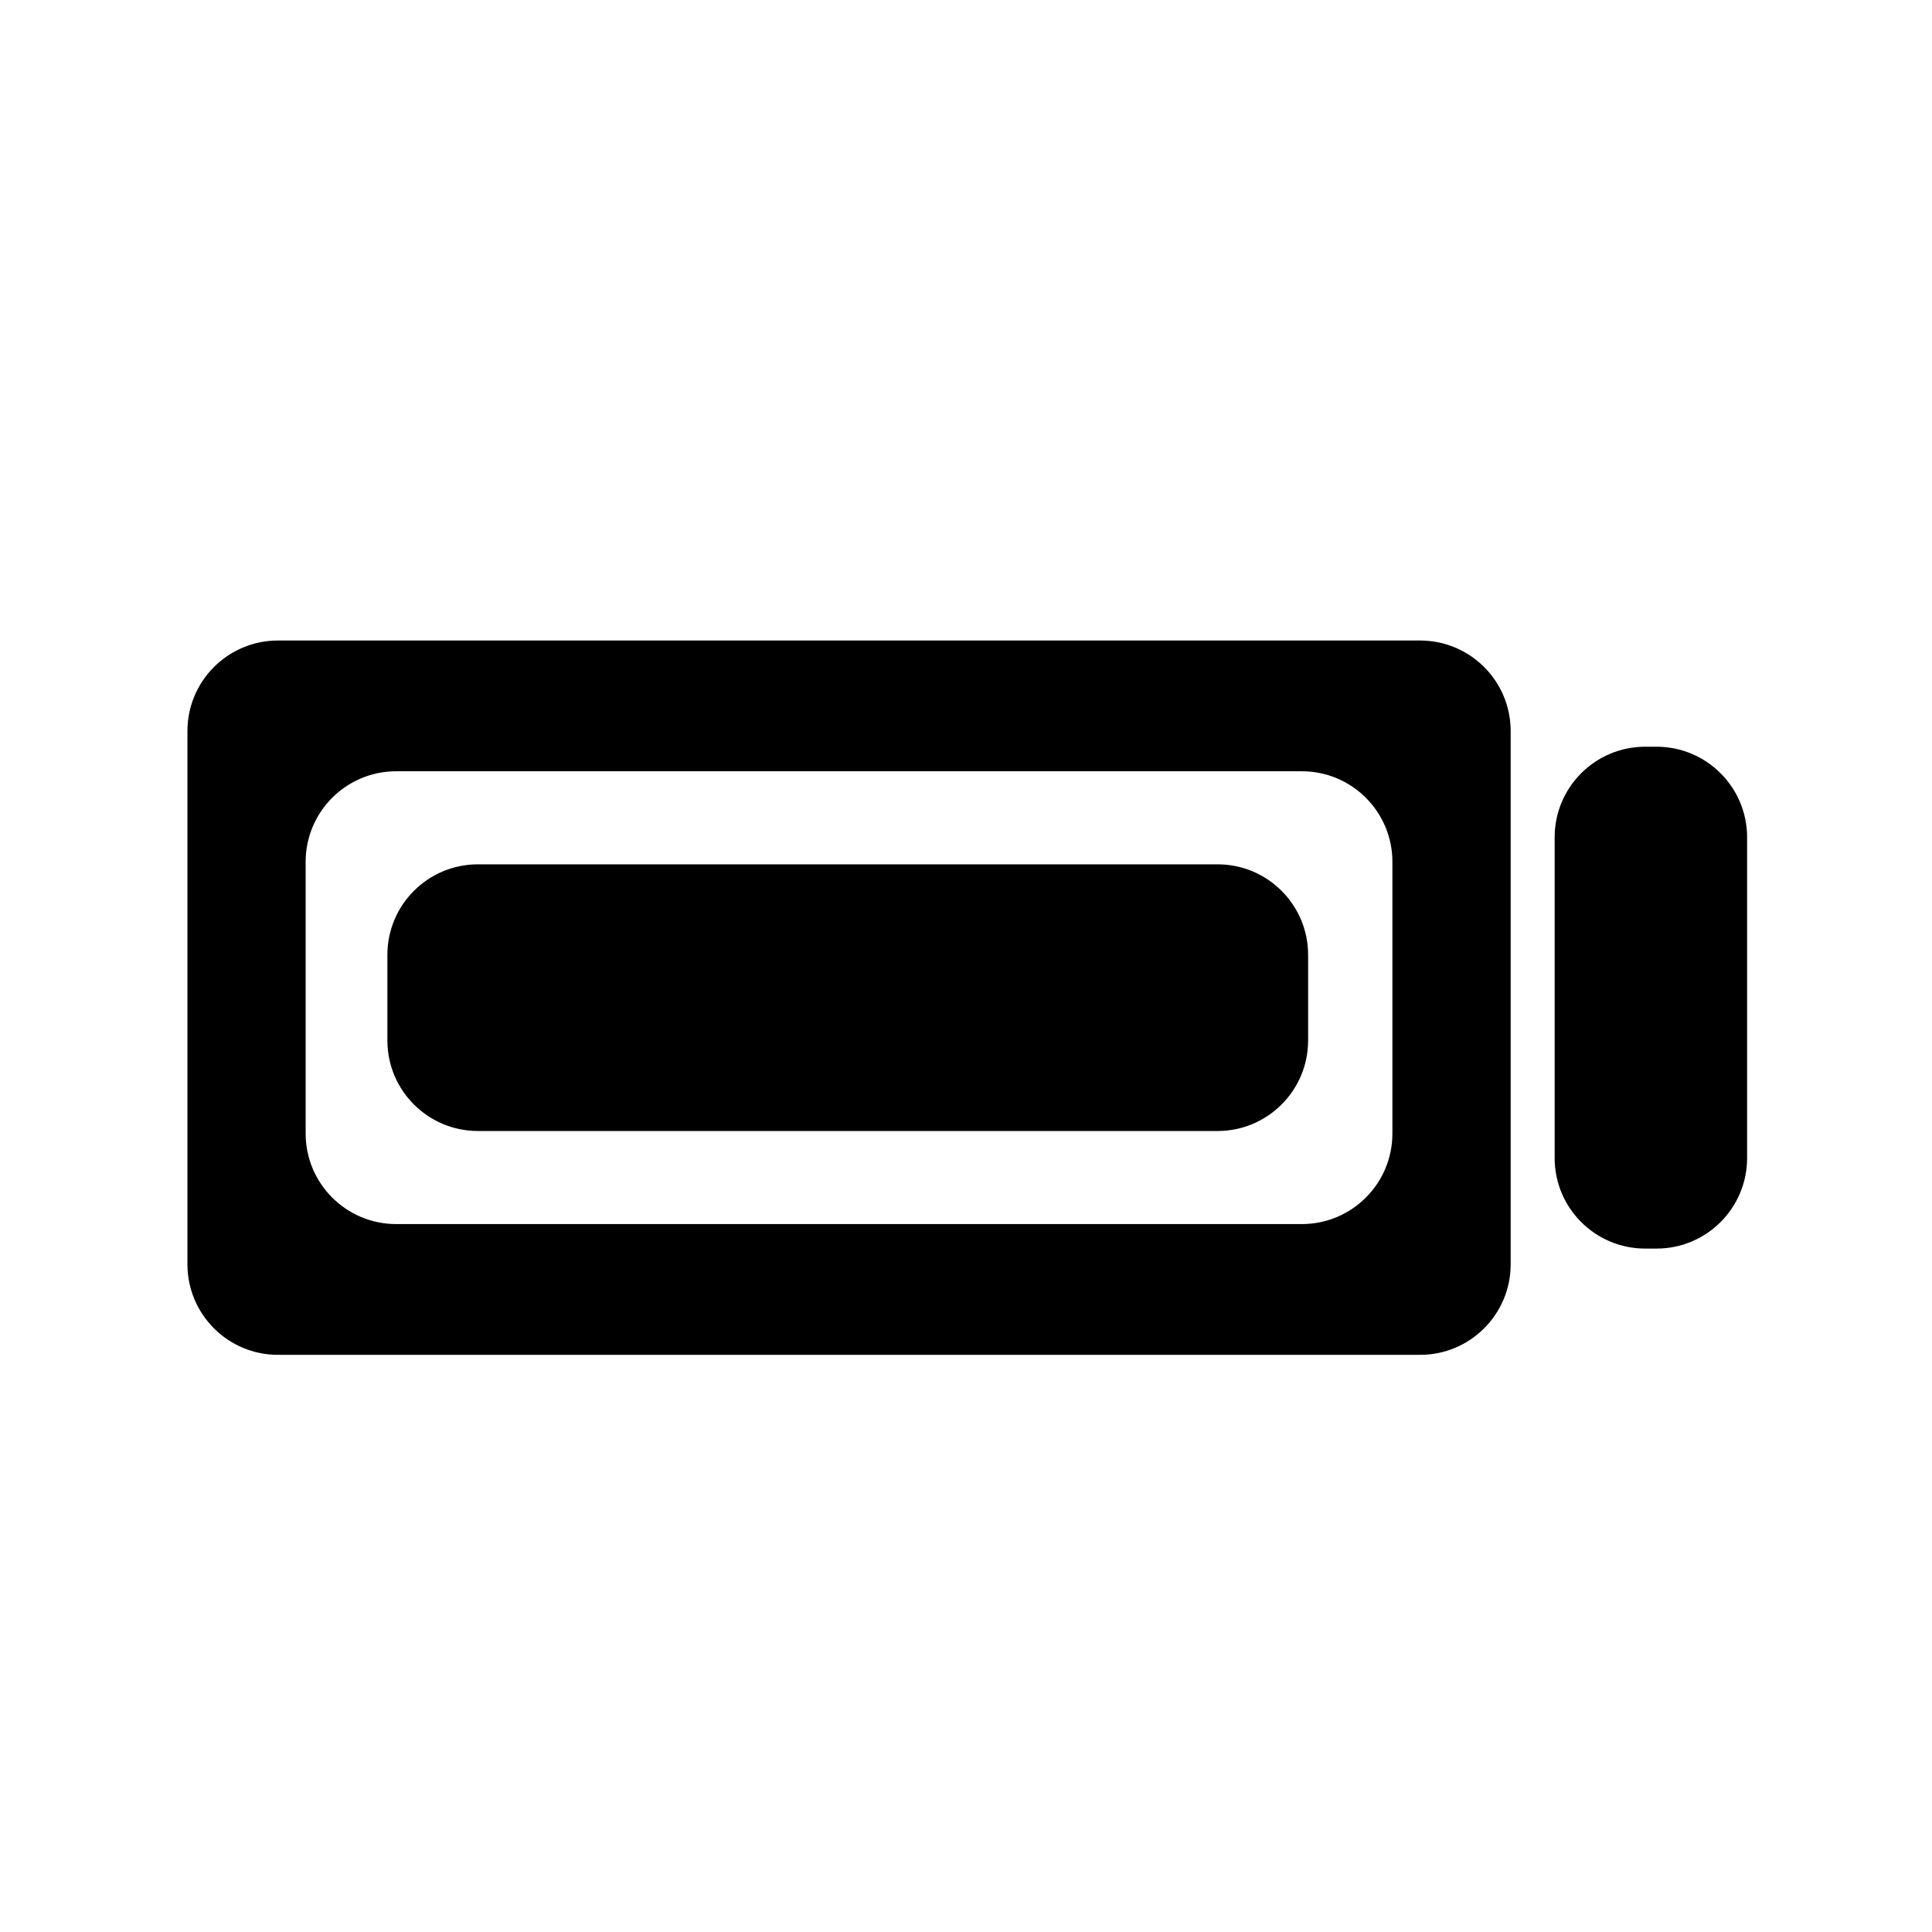
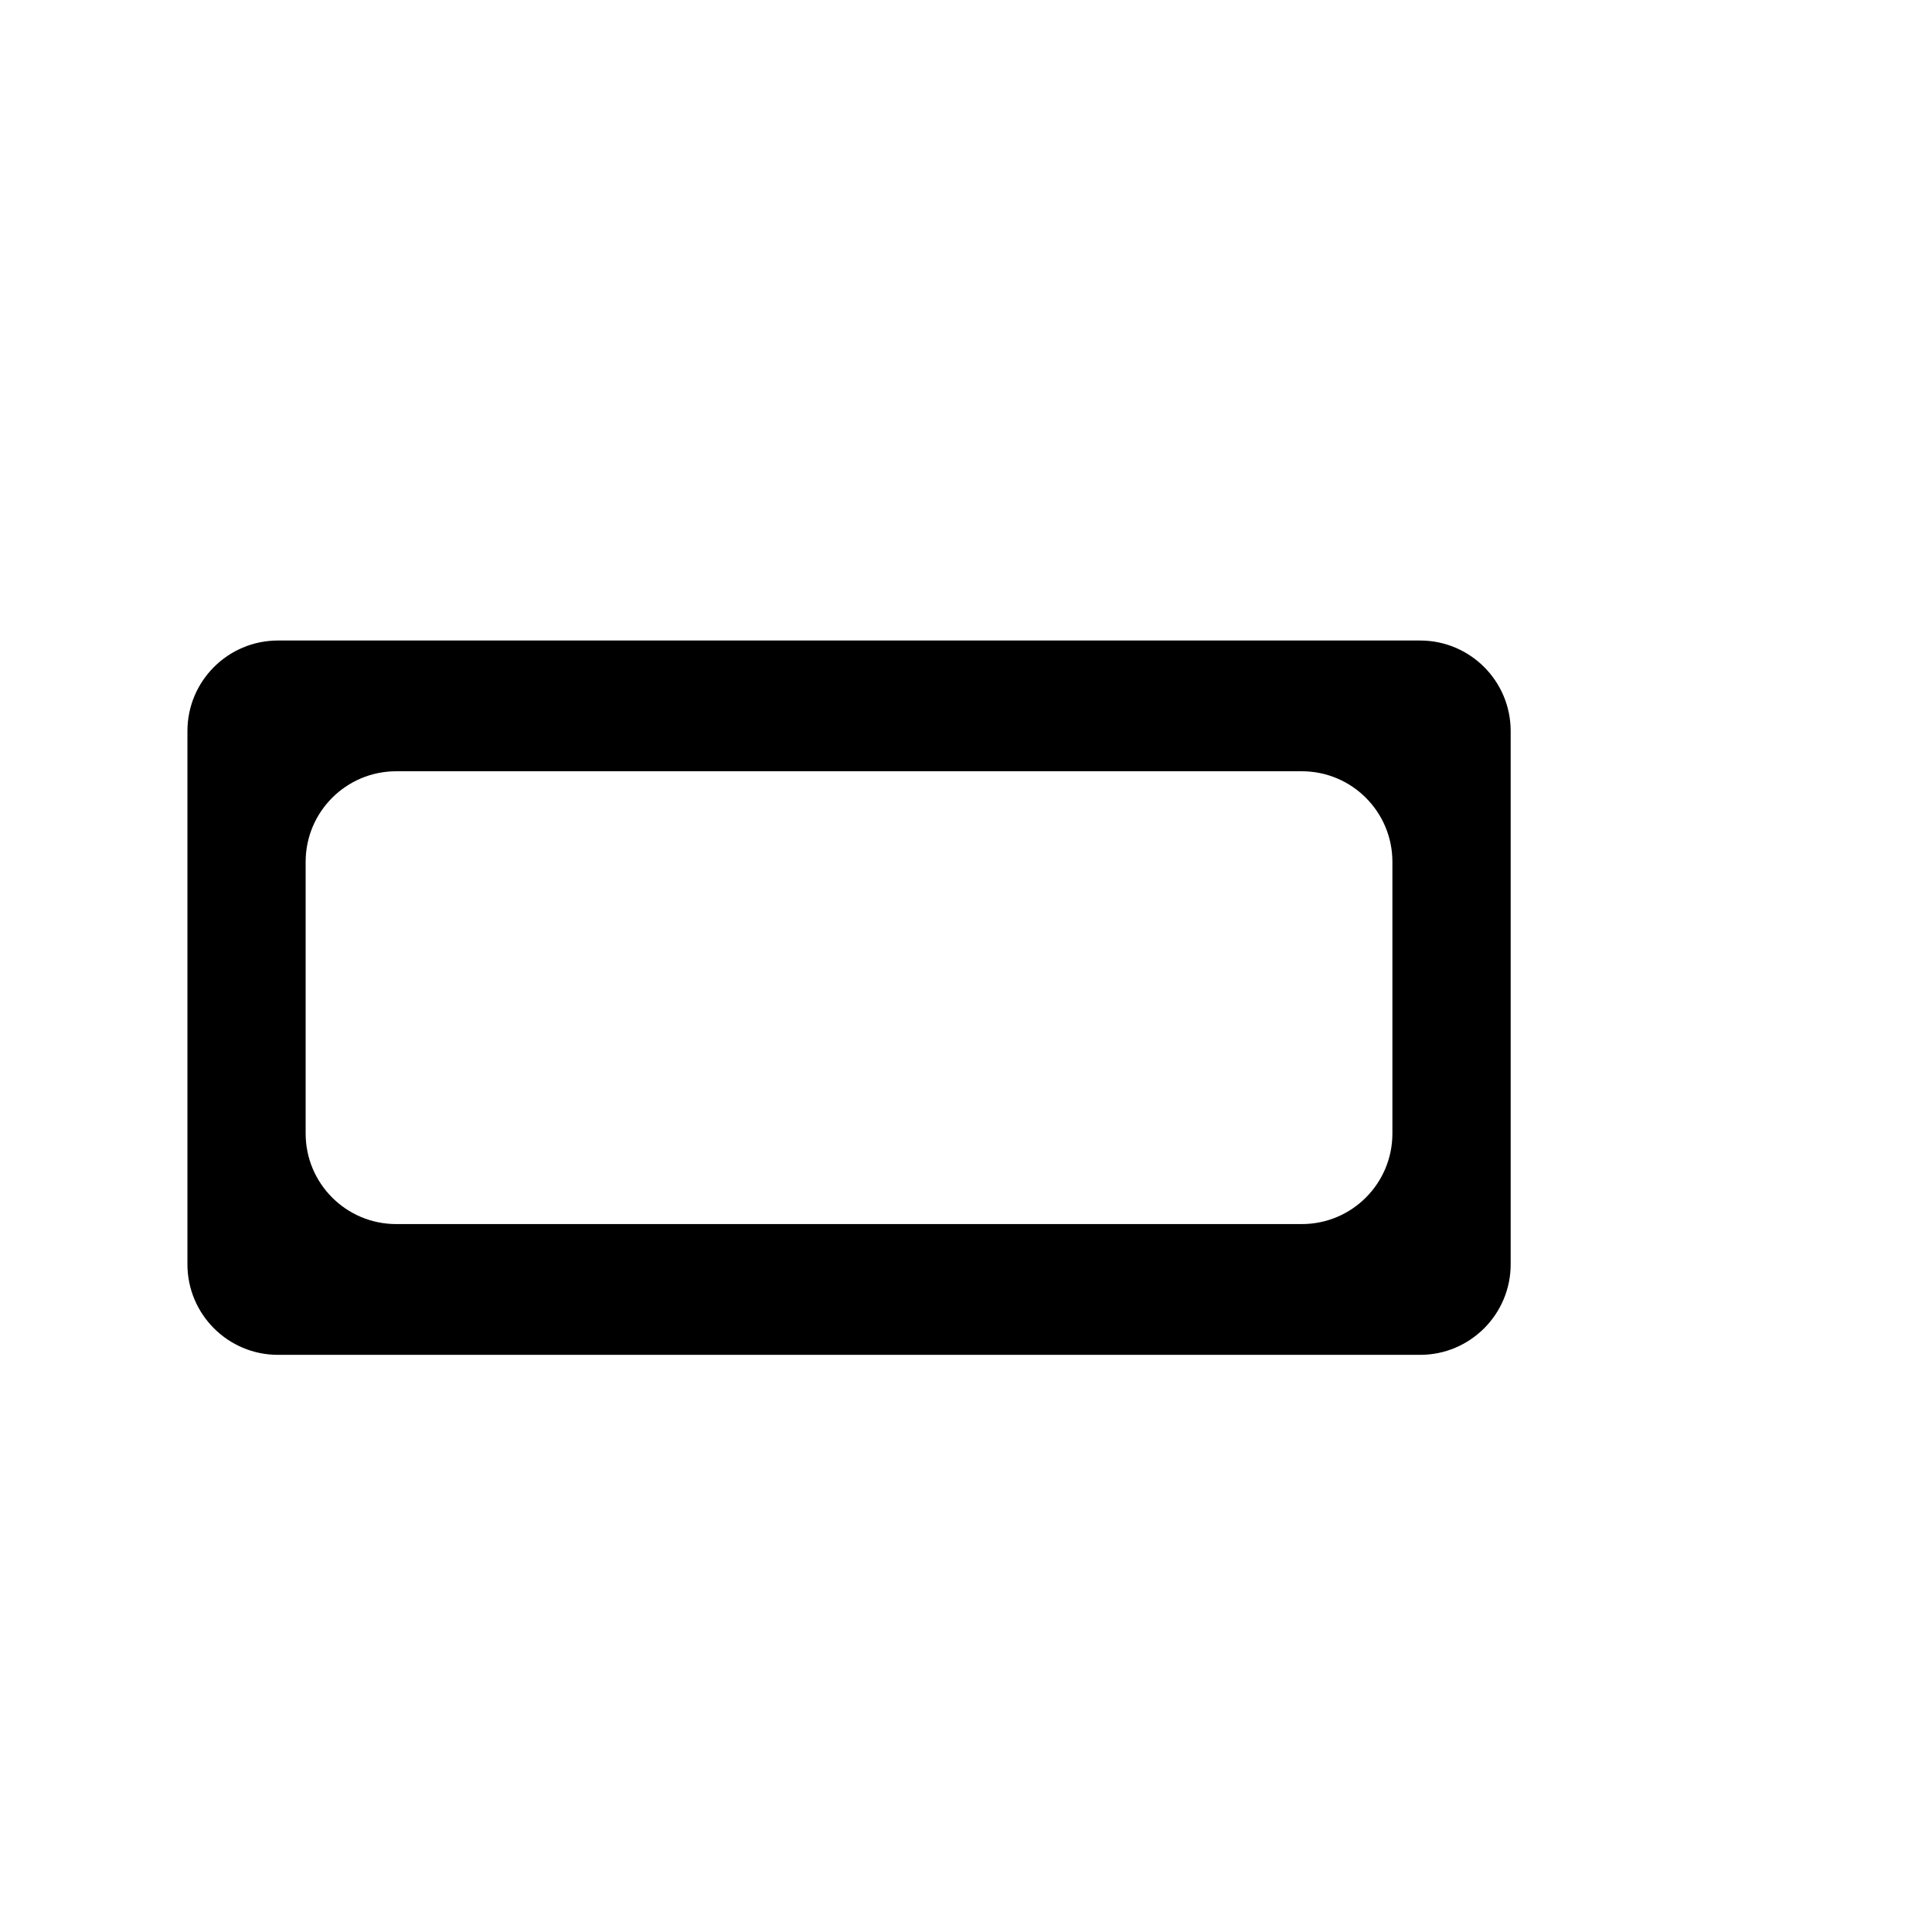
<svg xmlns="http://www.w3.org/2000/svg" version="1.1" id="Capa_1" x="0px" y="0px" width="64px" height="64px" viewBox="0 0 64 64" enable-background="new 0 0 64 64" xml:space="preserve">
  <path d="M47.043,21.218H9.209c-1.658,0-3,1.343-3,3v17.663c0,1.656,1.342,3,3,3h37.834c1.656,0,3-1.344,3-3V24.218  C50.043,22.56,48.699,21.218,47.043,21.218z M46.125,37.549c0,1.657-1.343,3-3,3h-30c-1.657,0-3-1.343-3-3v-9c0-1.656,1.343-3,3-3  h30c1.657,0,3,1.344,3,3V37.549z" />
-   <path d="M54.875,41.361H54.5c-1.657,0-3-1.343-3-3V27.736c0-1.656,1.343-3,3-3h0.375c1.657,0,3,1.344,3,3v10.625  C57.875,40.019,56.532,41.361,54.875,41.361z" />
-   <path d="M40.333,37.466h-24.5c-1.657,0-3-1.343-3-3v-2.834c0-1.657,1.343-3,3-3h24.5c1.657,0,3,1.343,3,3v2.834  C43.333,36.123,41.99,37.466,40.333,37.466z" />
</svg>